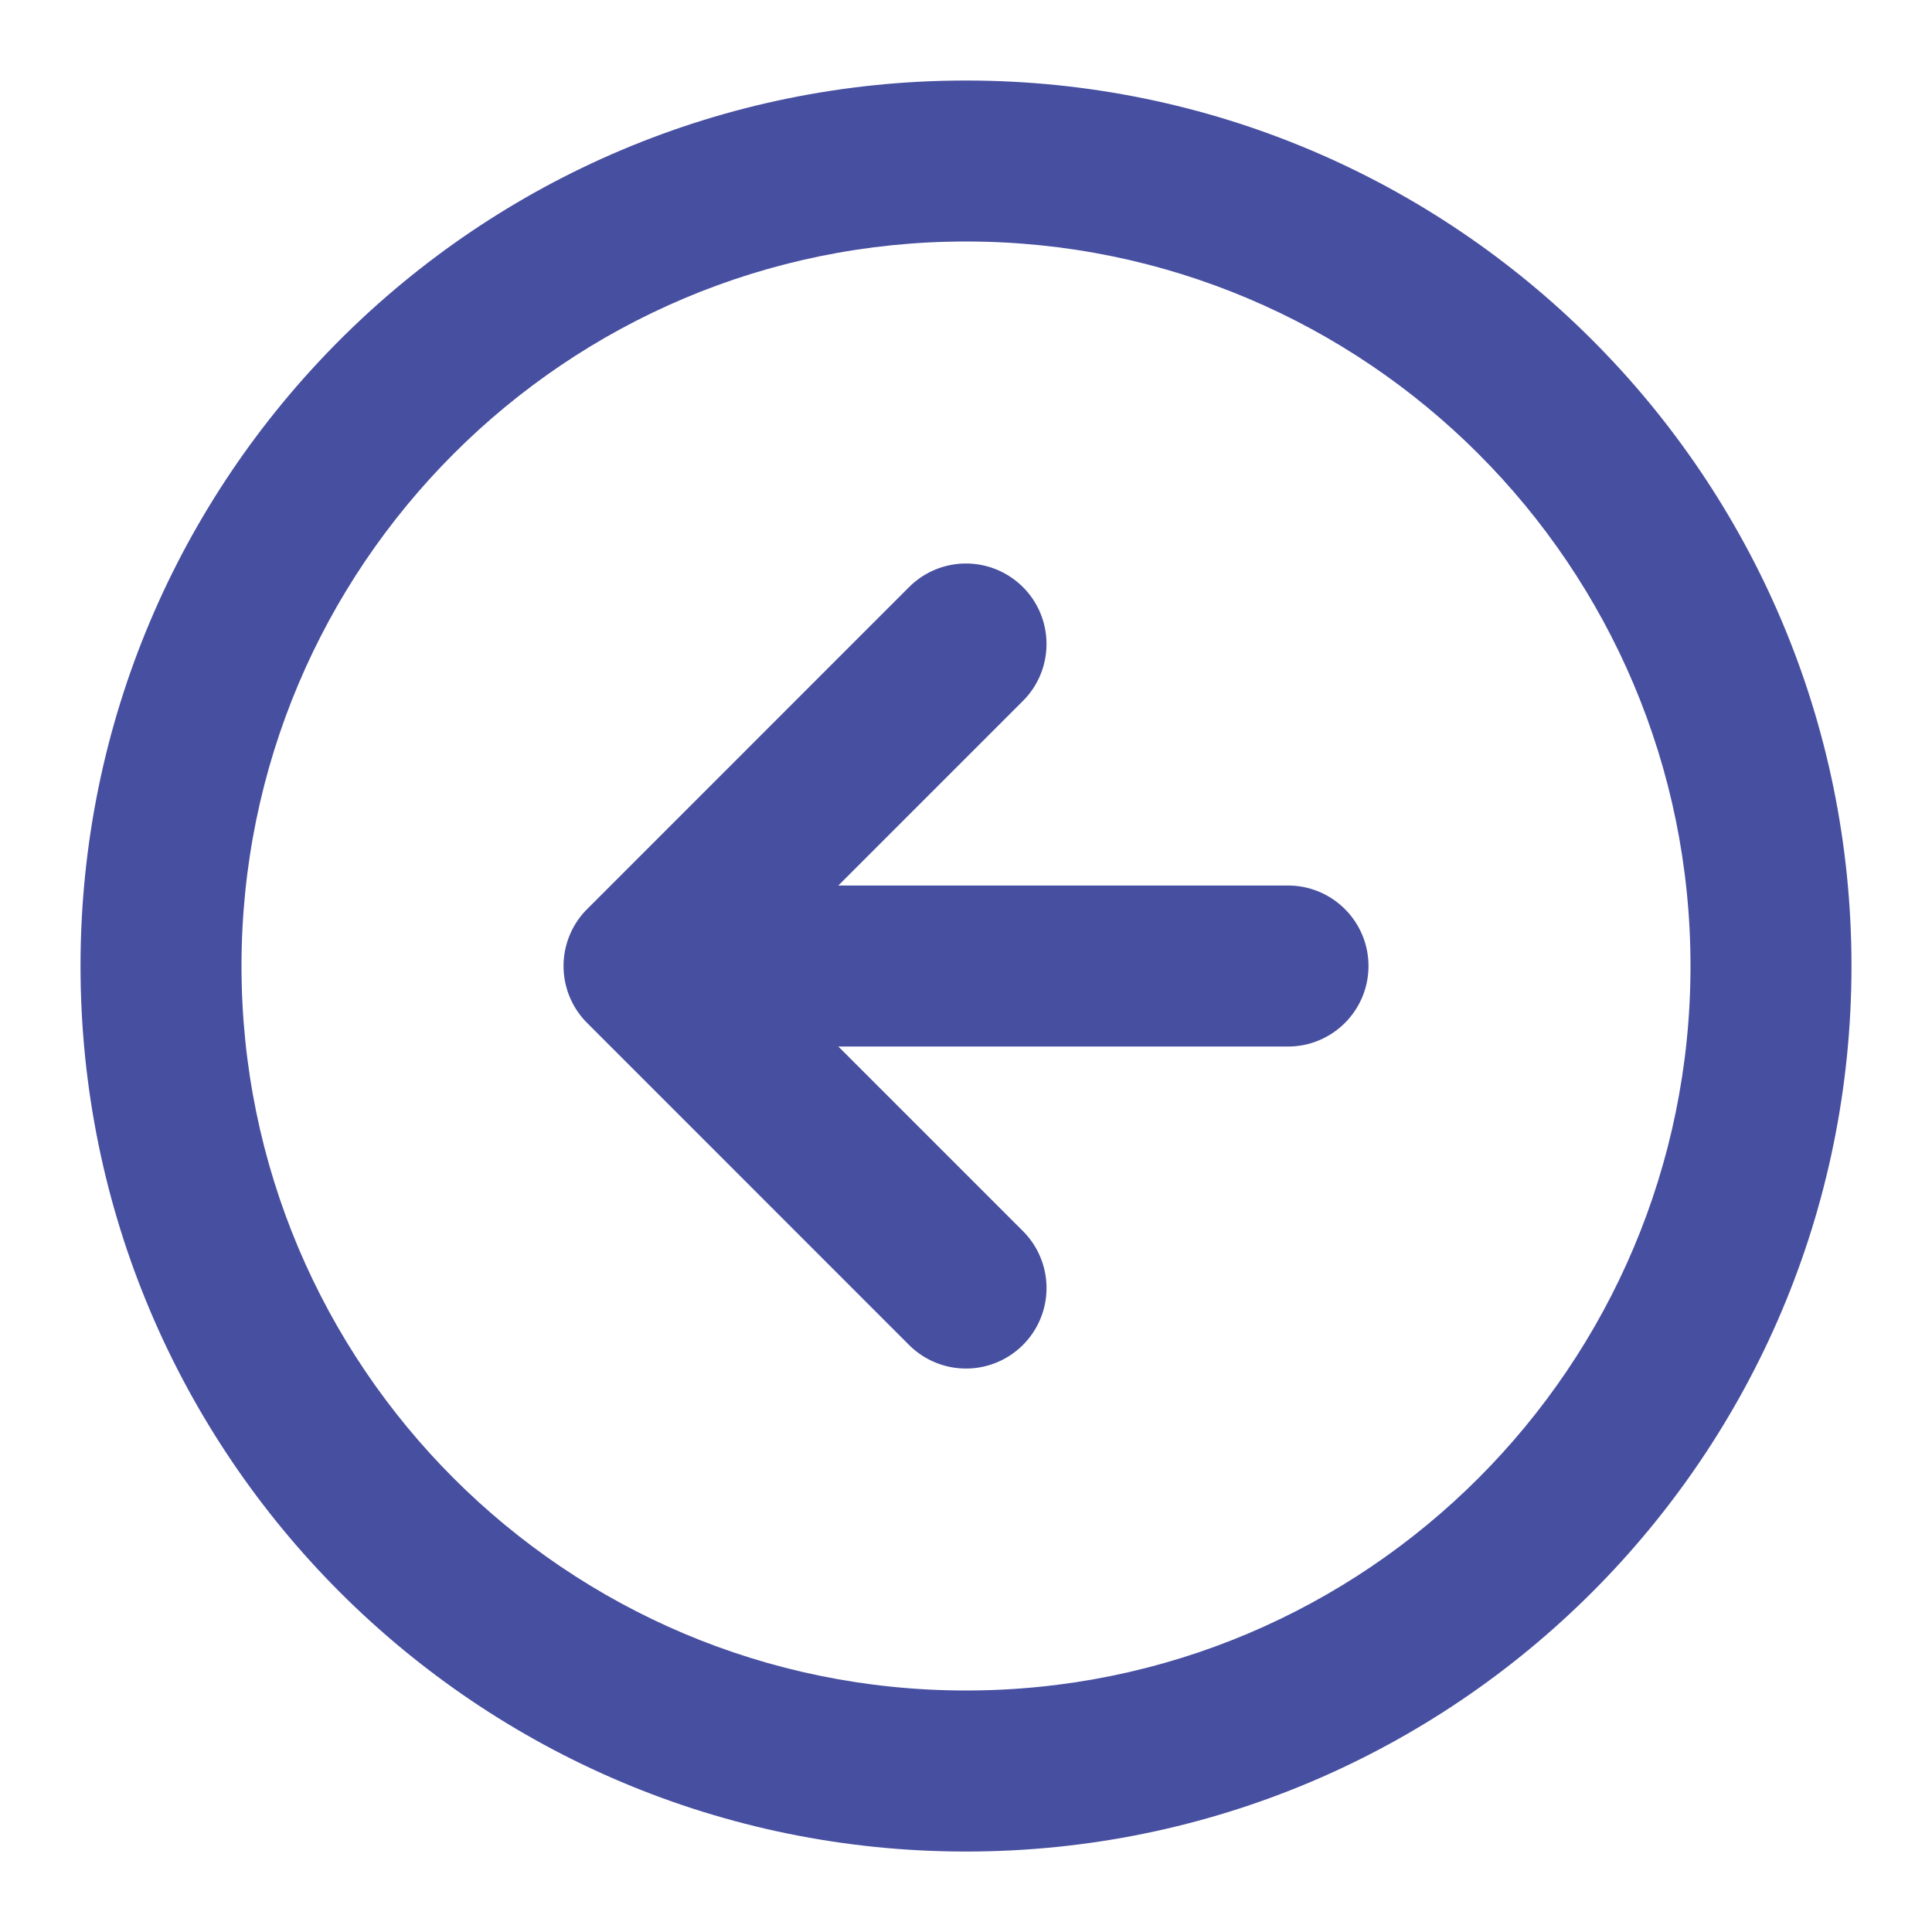
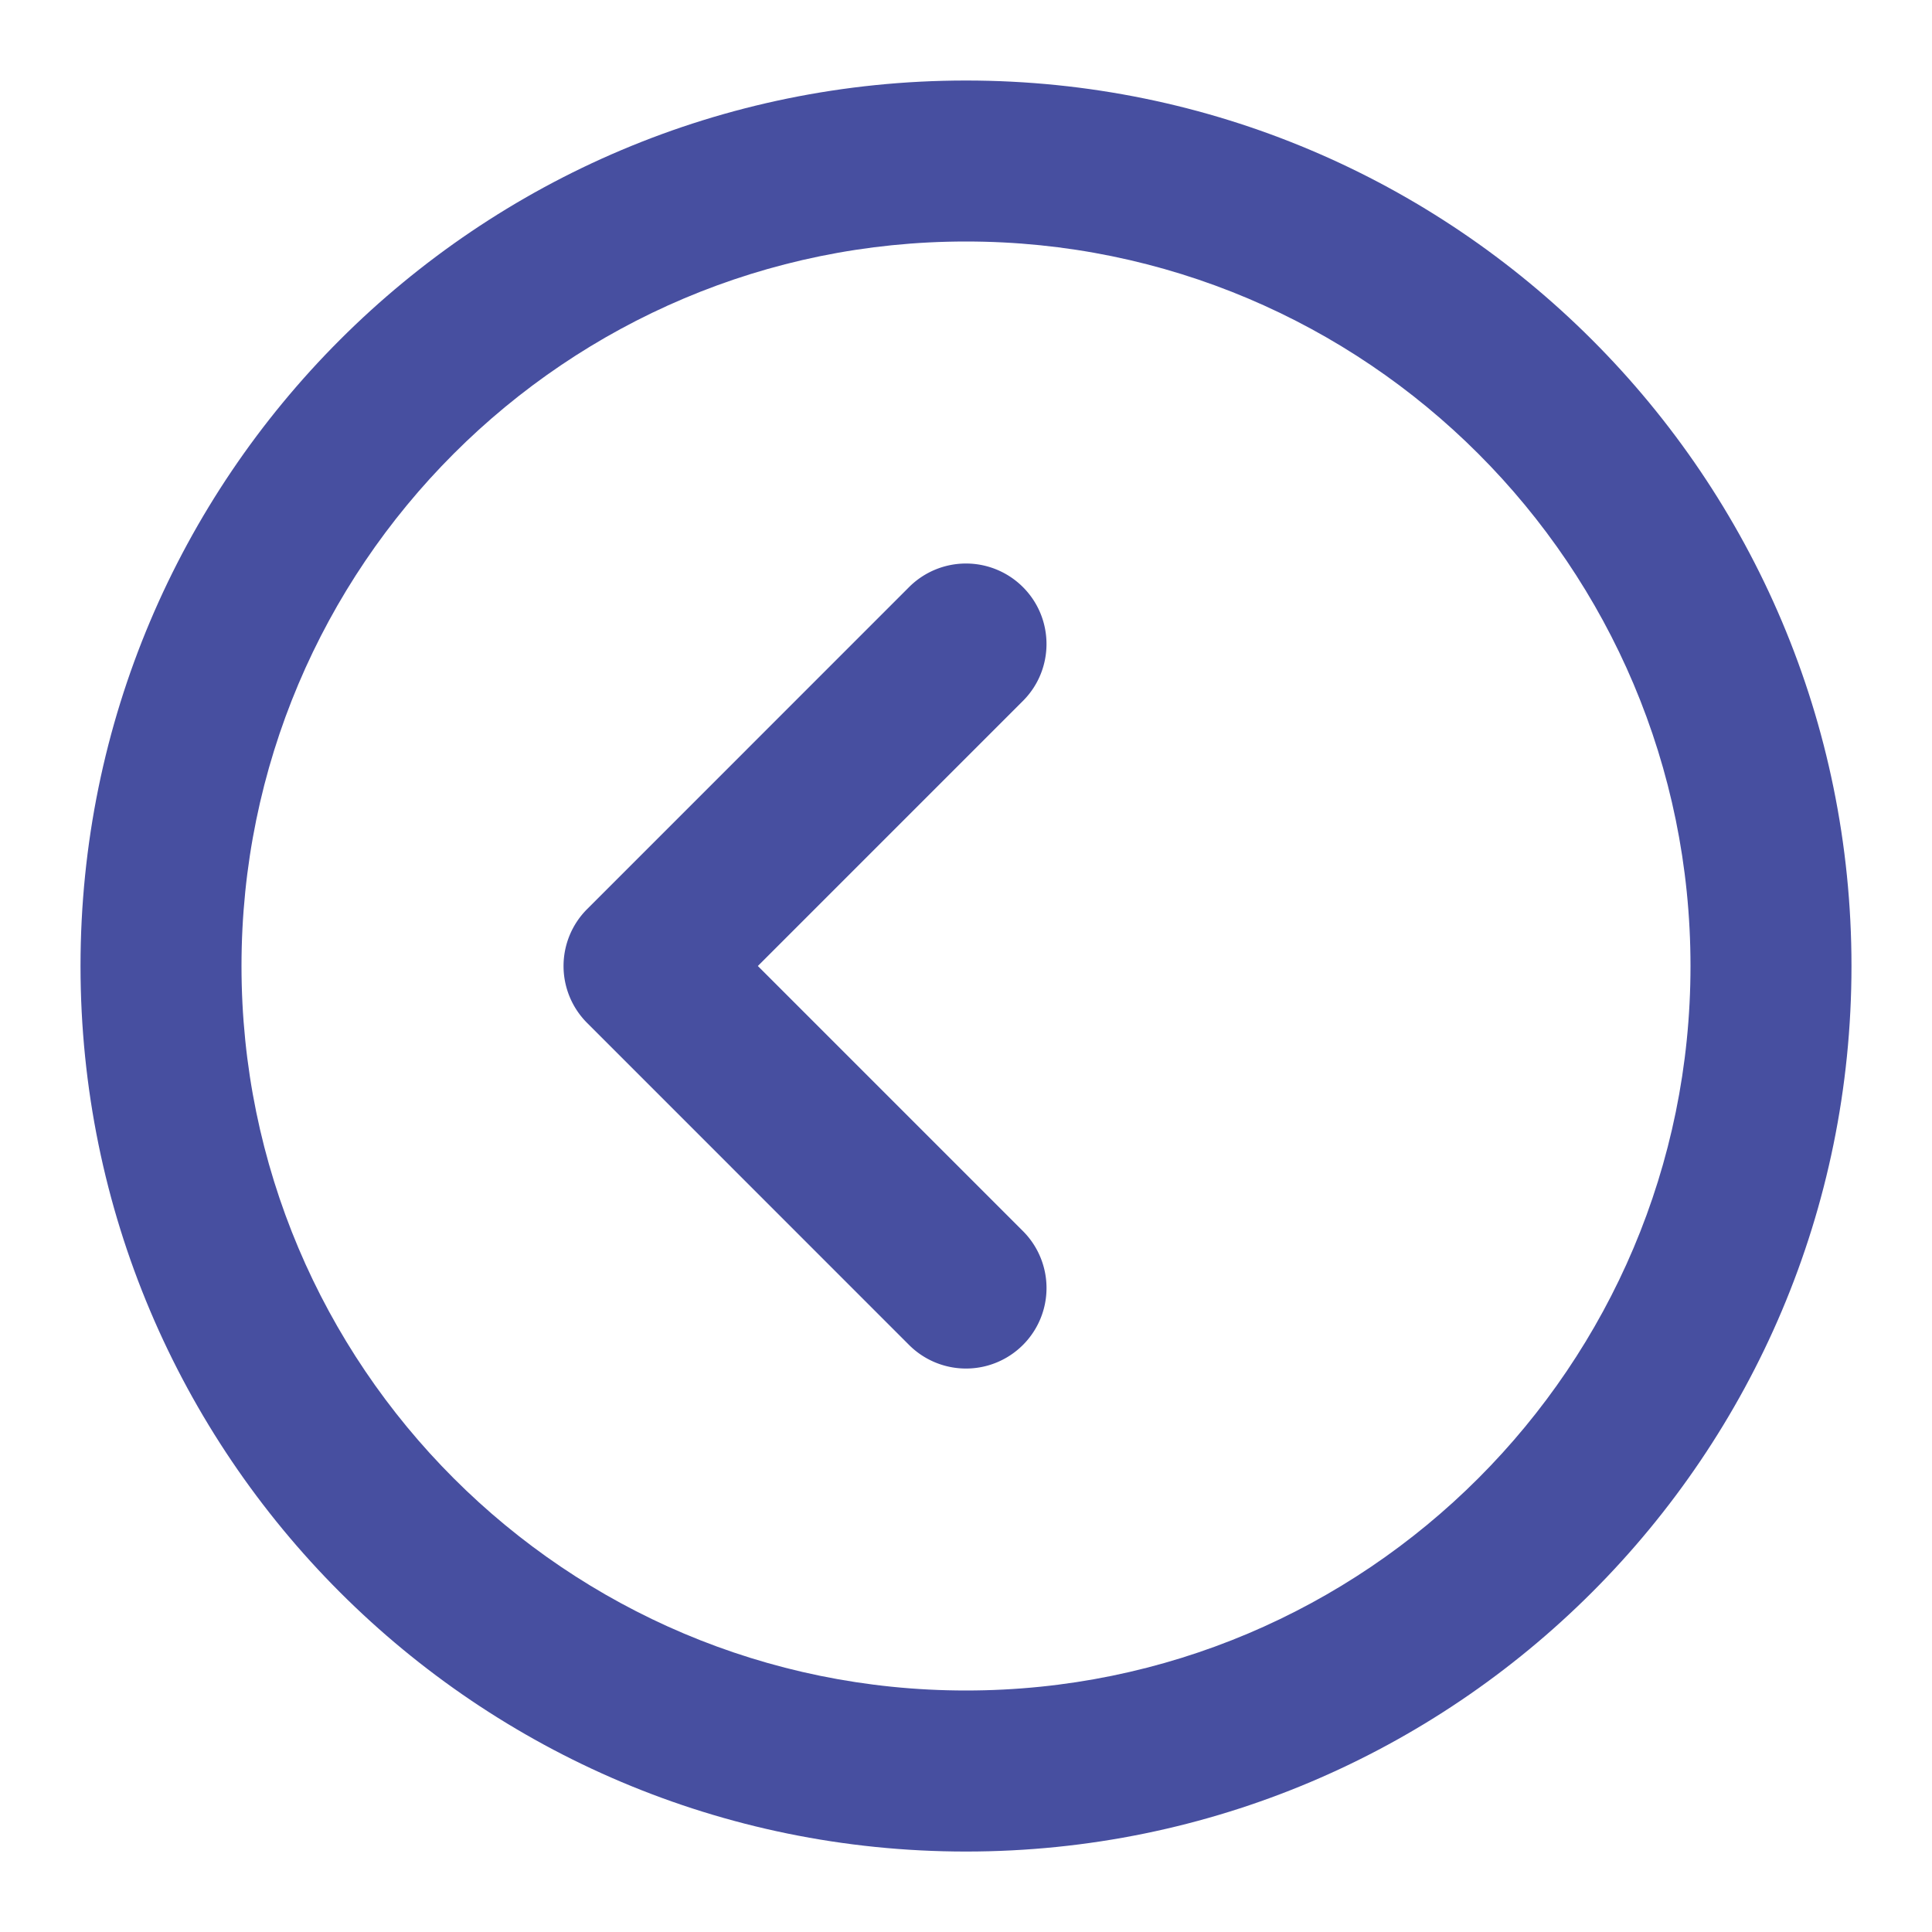
<svg xmlns="http://www.w3.org/2000/svg" width="34" height="34" fill="none">
  <path fill-rule="evenodd" clip-rule="evenodd" d="M29.75 17c0-7.04-5.708-12.75-12.75-12.75S4.25 9.96 4.25 17c0 7.042 5.708 12.75 12.75 12.75S29.75 24.042 29.75 17zM17 1.417c8.606 0 15.583 6.977 15.583 15.583 0 8.607-6.977 15.584-15.583 15.584S1.417 25.607 1.417 17C1.417 8.394 8.394 1.417 17 1.417z" fill="#474FA0" />
  <path fill-rule="evenodd" clip-rule="evenodd" d="M18.002 10.332c.553.553.553 1.45 0 2.003L13.337 17l4.665 4.665a1.416 1.416 0 11-2.004 2.004l-5.666-5.667a1.417 1.417 0 010-2.003l5.666-5.667a1.417 1.417 0 012.004 0z" fill="#474FA0" />
-   <path fill-rule="evenodd" clip-rule="evenodd" d="M24.083 17c0 .783-.634 1.417-1.416 1.417H11.333a1.417 1.417 0 010-2.833h11.334c.782 0 1.416.634 1.416 1.416z" fill="#474FA0" />
</svg>